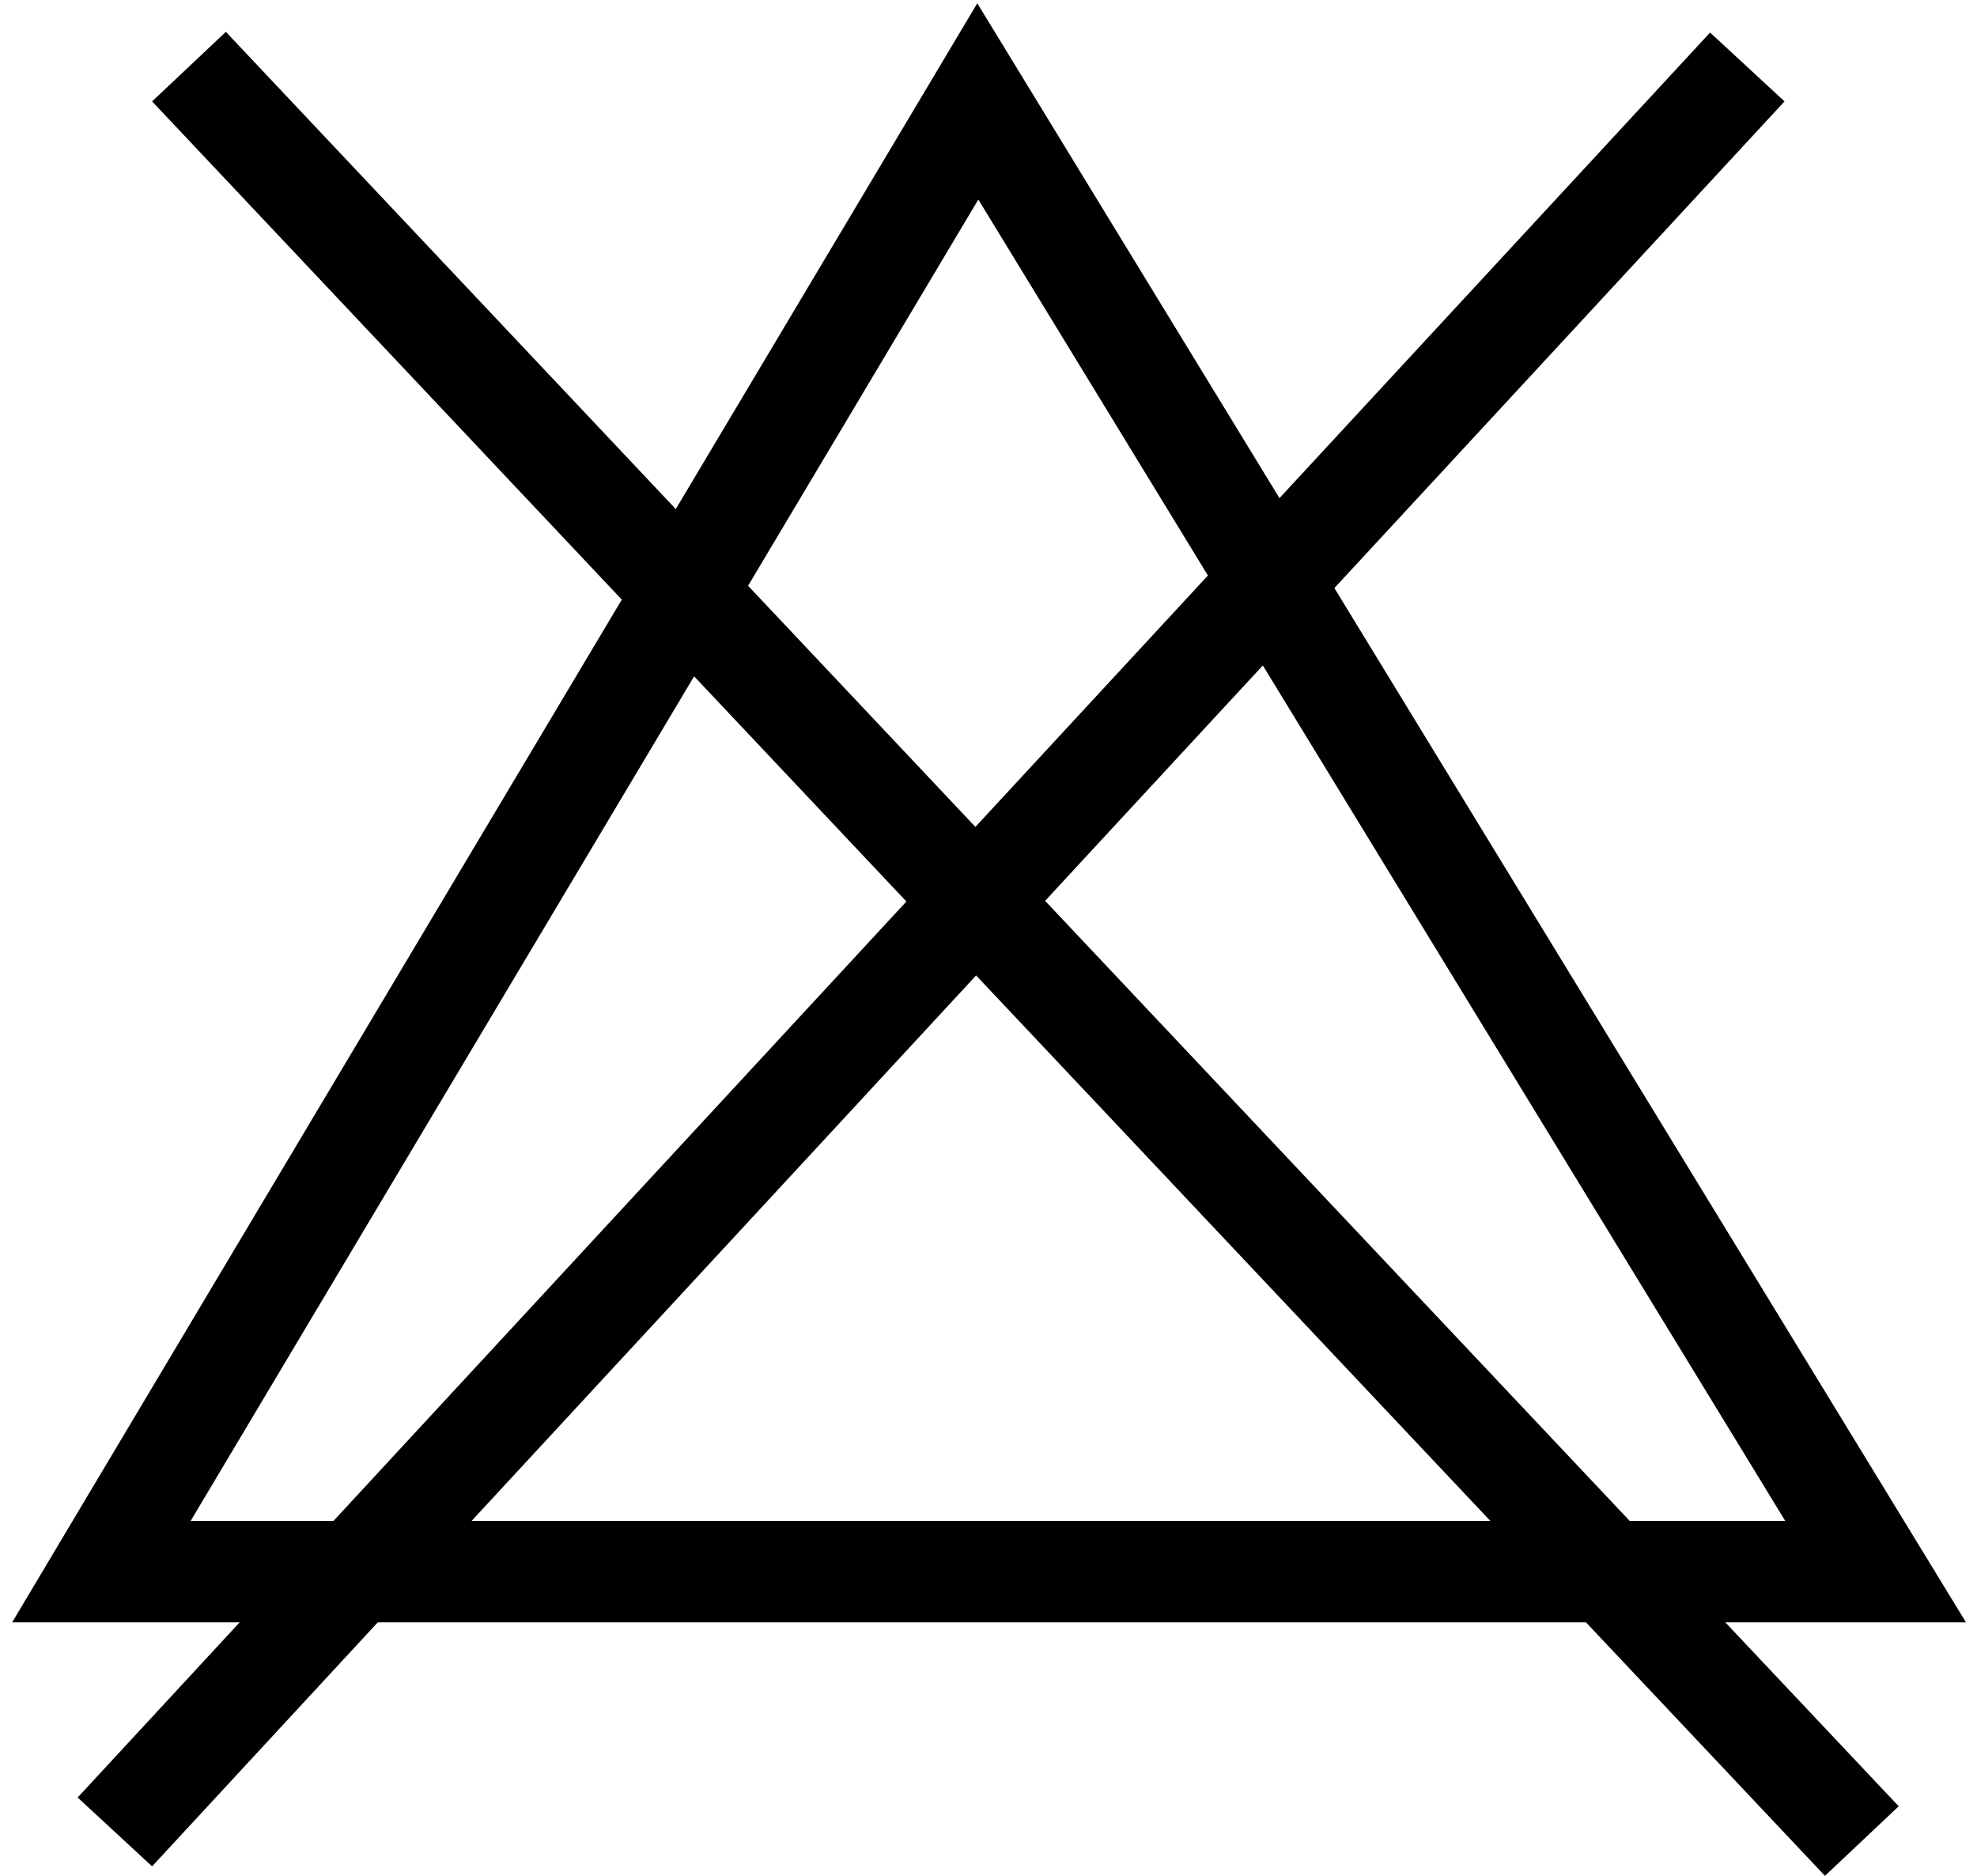
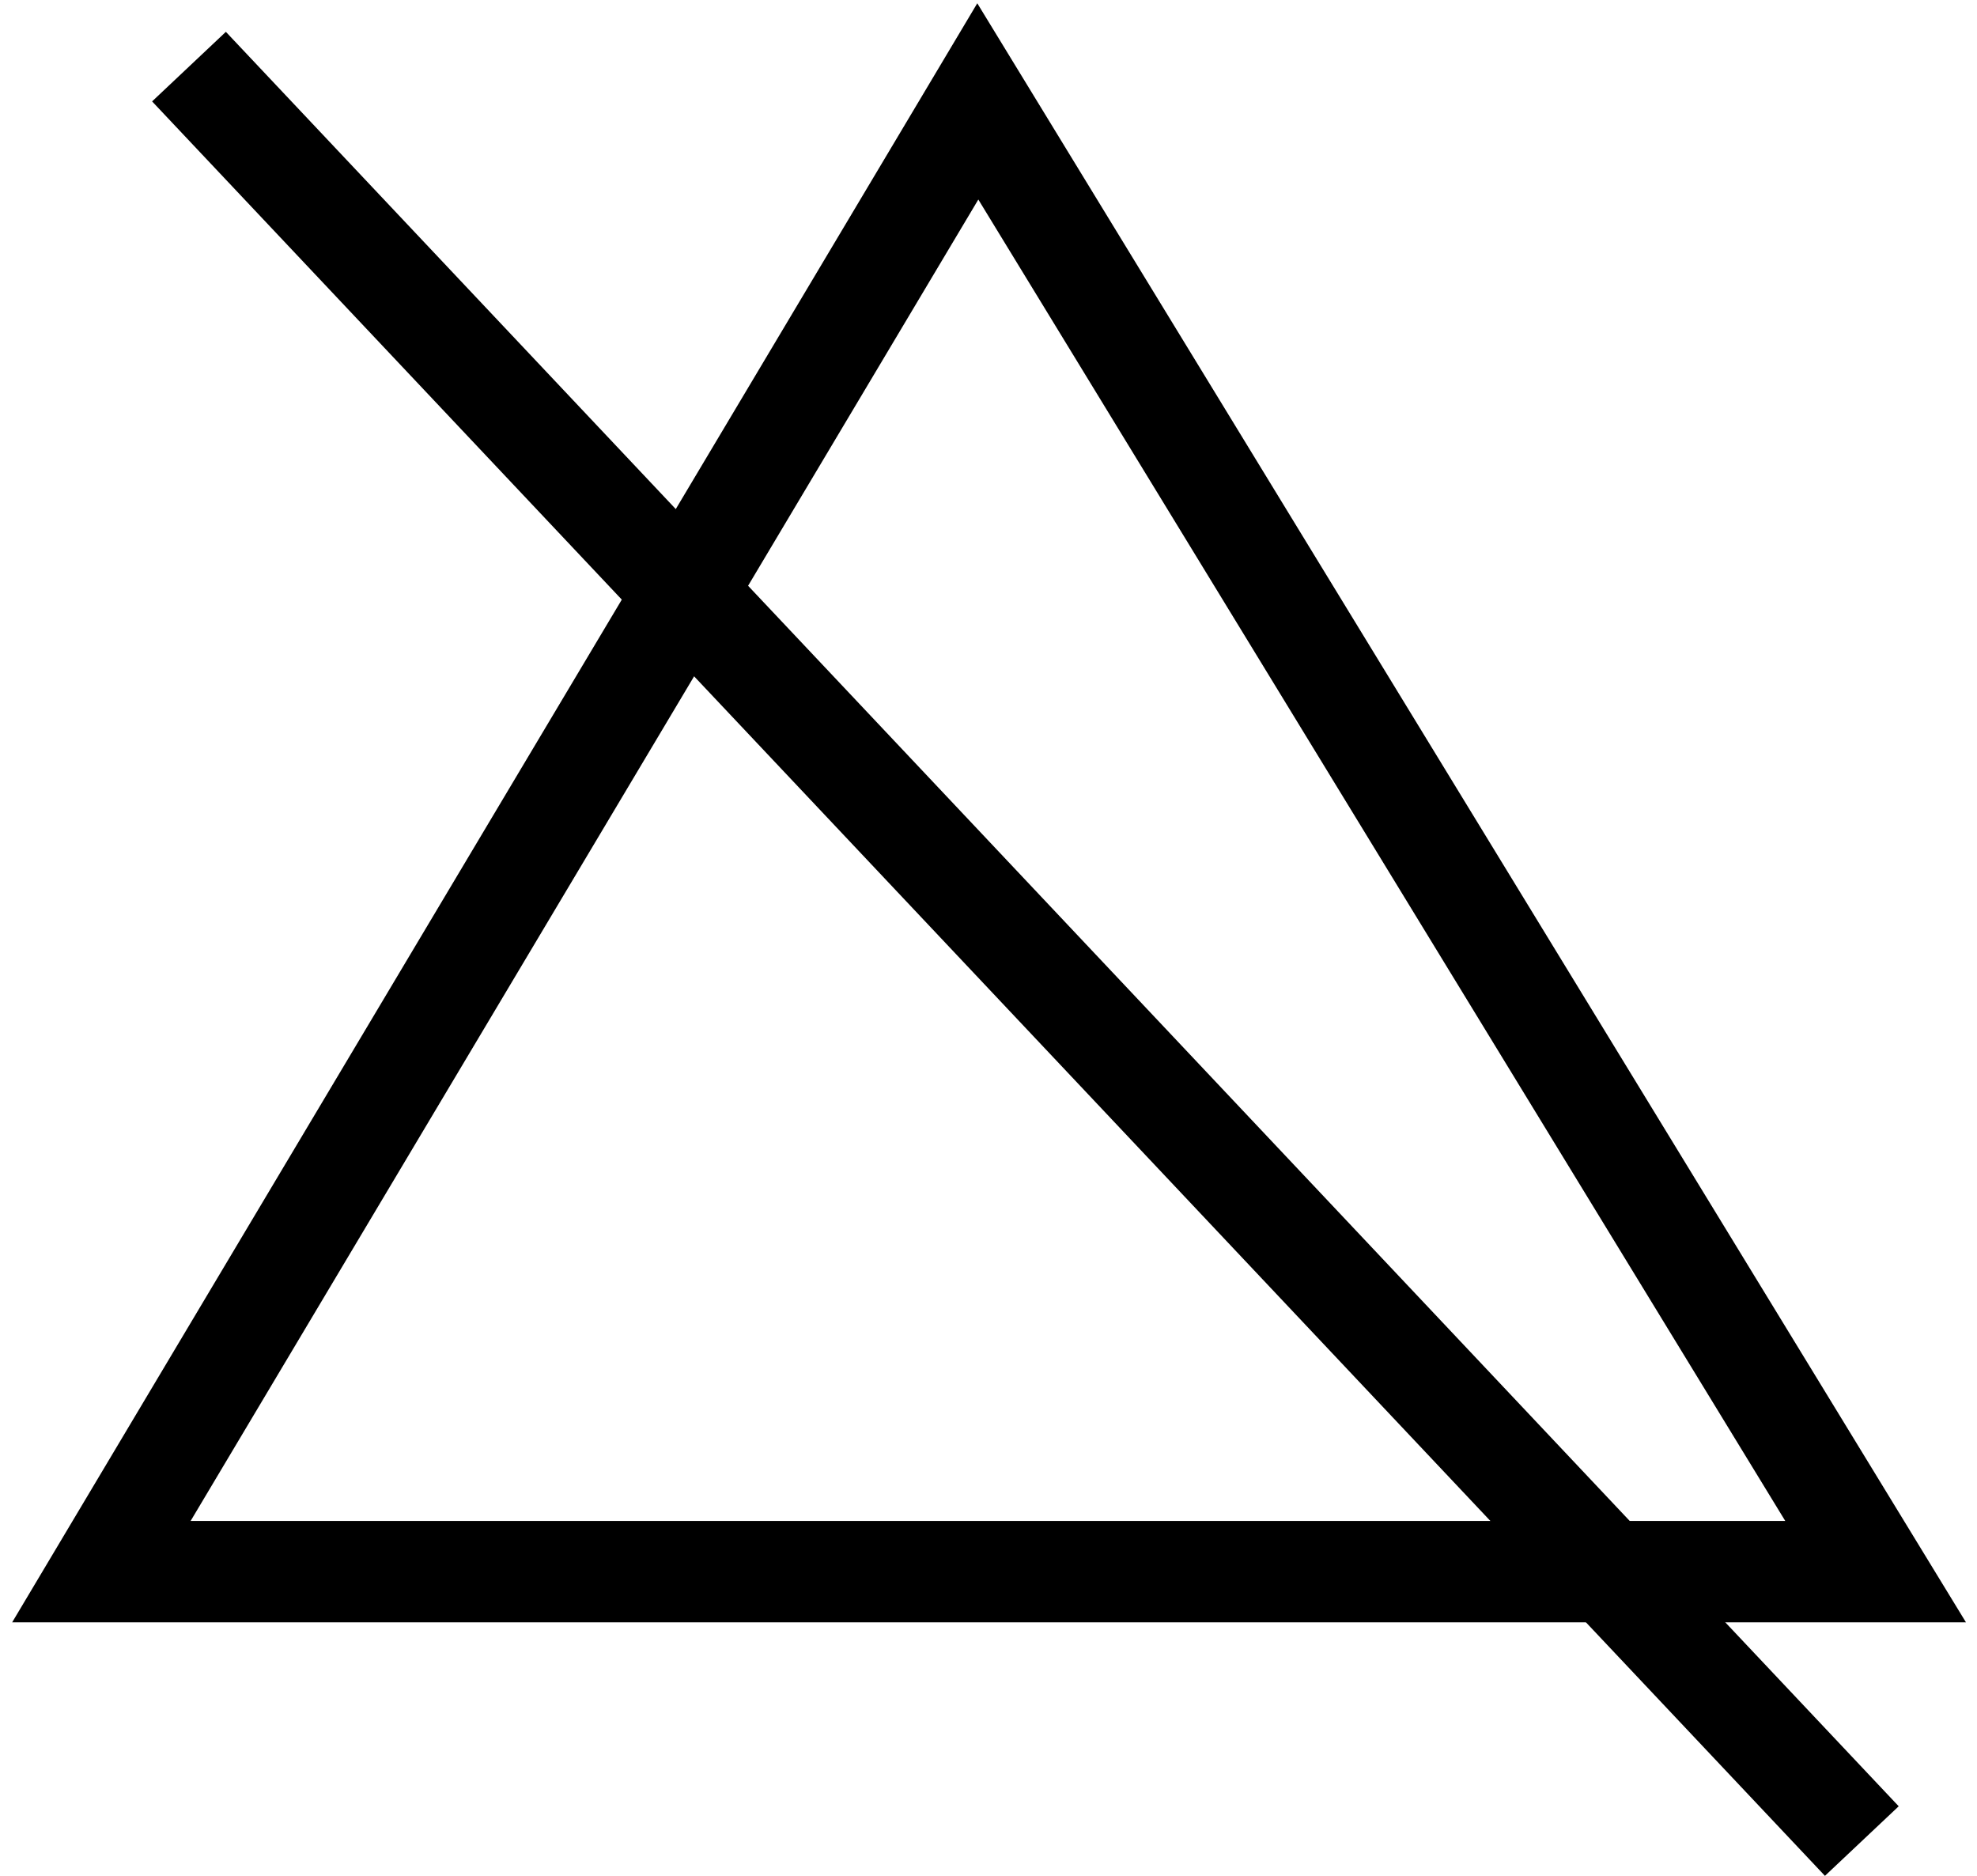
<svg xmlns="http://www.w3.org/2000/svg" width="39" height="37" viewBox="0 0 39 37" fill="none">
-   <line x1="2.266" y1="36.134" x2="34.469" y2="1.321" stroke="black" stroke-width="2" />
  <line x1="3.728" y1="1.314" x2="36.728" y2="36.314" stroke="black" stroke-width="2" />
  <path d="M2 31L19.289 2L37 31H2Z" stroke="black" stroke-width="2" />
</svg>